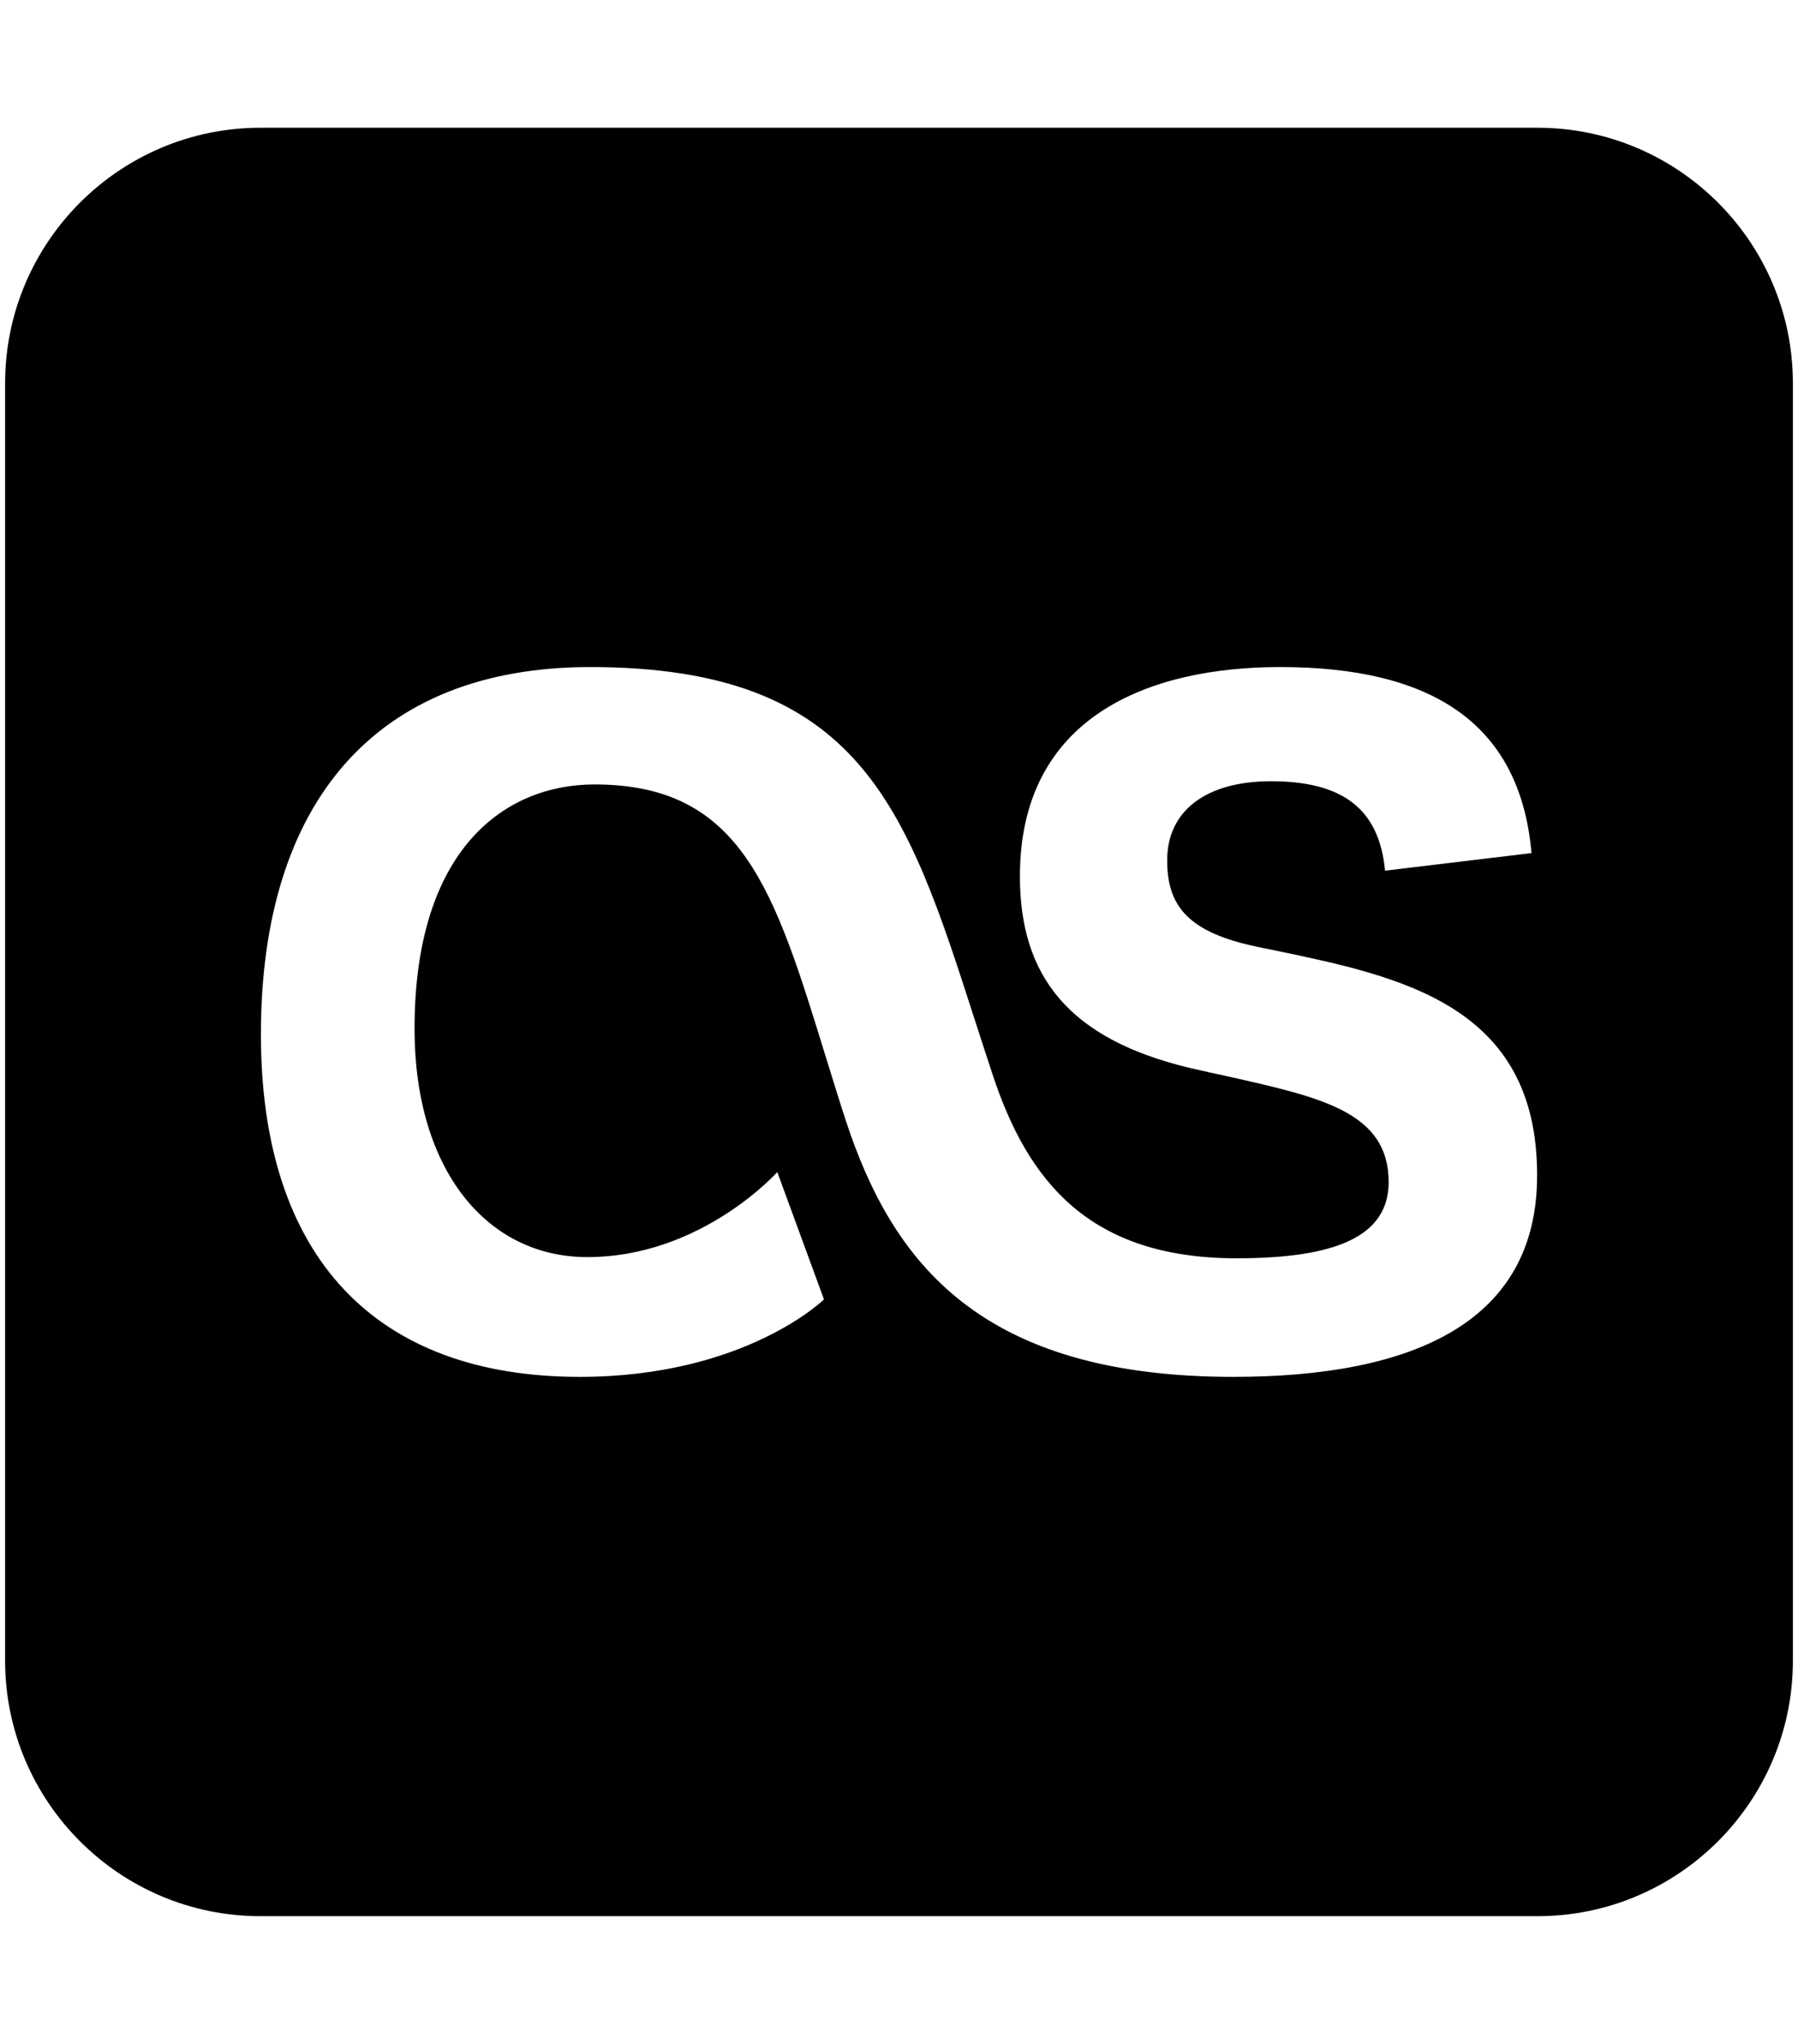
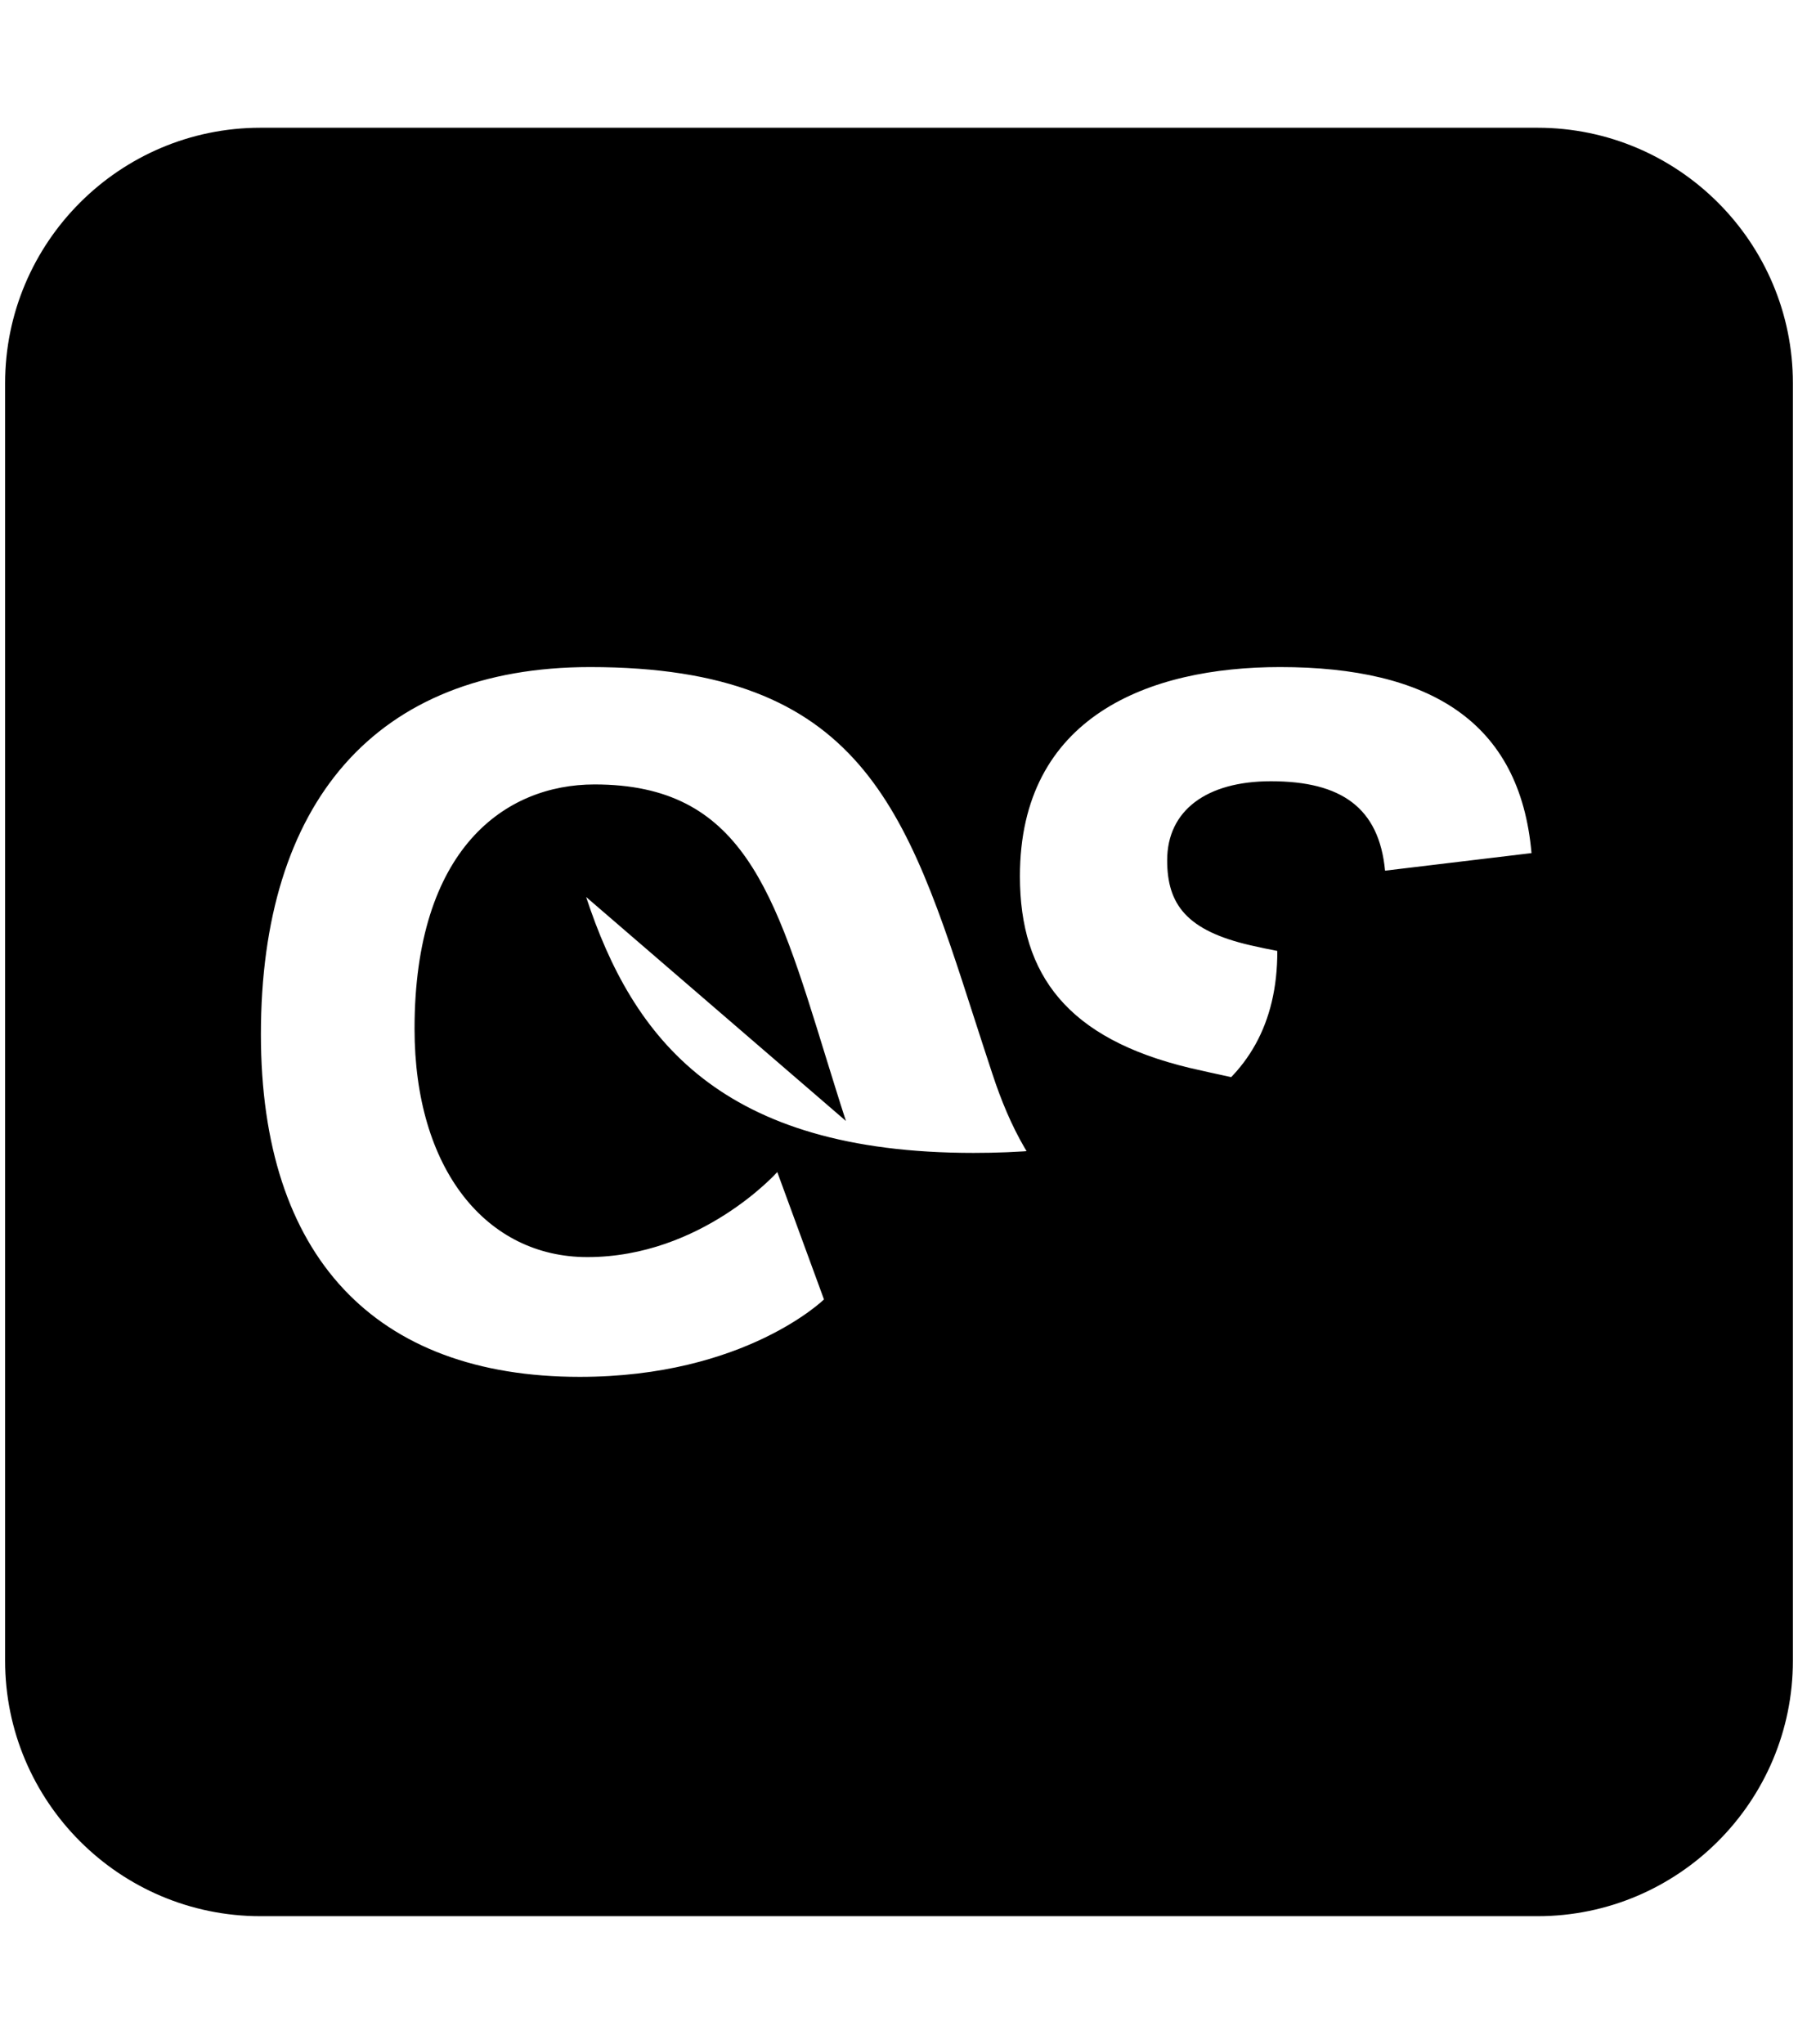
<svg xmlns="http://www.w3.org/2000/svg" width="0.88em" height="1em" viewBox="0 0 448 512">
-   <path fill="currentColor" d="M448 96c0-35.3-28.7-64-64-64H64C28.7 32 0 60.7 0 96v320c0 35.3 28.7 64 64 64h320c35.3 0 64-28.7 64-64zM210.7 280.8c-1.8-5.5-3.4-10.8-5-15.9c-12.9-41.9-21-68.4-58-68.4c-22.4 0-45.1 16.1-45.1 61.2c0 35.2 18 57.2 43.3 57.2c28.6 0 47.6-21.3 47.6-21.3l11.7 31.9s-19.8 19.4-61.2 19.4c-51.3 0-79.9-30.1-79.9-85.8c0-57.9 28.6-92 82.5-92c67.9 0 79.3 35.3 96.4 88.4c1.4 4.4 2.9 8.9 4.4 13.5c8.8 26.8 24.2 46.2 61.2 46.2c24.9 0 38.1-5.5 38.1-19.1c0-17.5-16.9-21.2-40-26.4c-3.2-.7-6.5-1.4-9.9-2.2c-30.4-7.3-42.5-23.1-42.5-48c0-40 32.3-52.4 65.2-52.4c37.4 0 60.1 13.6 63 46.6l-36.7 4.4c-1.5-15.8-11-22.4-28.6-22.4c-16.1 0-26 7.3-26 19.8c0 11 4.8 17.6 20.9 21.3c2.2.5 4.5 1 6.7 1.4c31.1 6.5 65.1 13.7 65.1 56.1c.1 36.7-30.7 50.6-76.1 50.6c-63.4 0-85.4-28.6-97.1-64.1" />
+   <path fill="currentColor" d="M448 96c0-35.3-28.7-64-64-64H64C28.7 32 0 60.7 0 96v320c0 35.3 28.7 64 64 64h320c35.3 0 64-28.7 64-64zM210.7 280.8c-1.8-5.5-3.4-10.8-5-15.9c-12.9-41.9-21-68.4-58-68.4c-22.4 0-45.1 16.1-45.1 61.2c0 35.2 18 57.2 43.3 57.2c28.6 0 47.6-21.3 47.6-21.3l11.7 31.9s-19.8 19.4-61.2 19.4c-51.3 0-79.9-30.1-79.9-85.8c0-57.9 28.6-92 82.5-92c67.9 0 79.3 35.3 96.4 88.4c1.4 4.4 2.9 8.9 4.4 13.5c8.8 26.8 24.2 46.2 61.2 46.2c24.9 0 38.1-5.5 38.1-19.1c0-17.5-16.9-21.2-40-26.4c-3.2-.7-6.5-1.4-9.9-2.2c-30.4-7.3-42.5-23.1-42.5-48c0-40 32.3-52.4 65.2-52.4c37.4 0 60.1 13.6 63 46.6l-36.7 4.4c-1.5-15.8-11-22.4-28.6-22.4c-16.1 0-26 7.3-26 19.8c0 11 4.8 17.6 20.9 21.3c2.2.5 4.5 1 6.7 1.4c.1 36.7-30.7 50.6-76.1 50.6c-63.4 0-85.4-28.6-97.1-64.1" />
</svg>